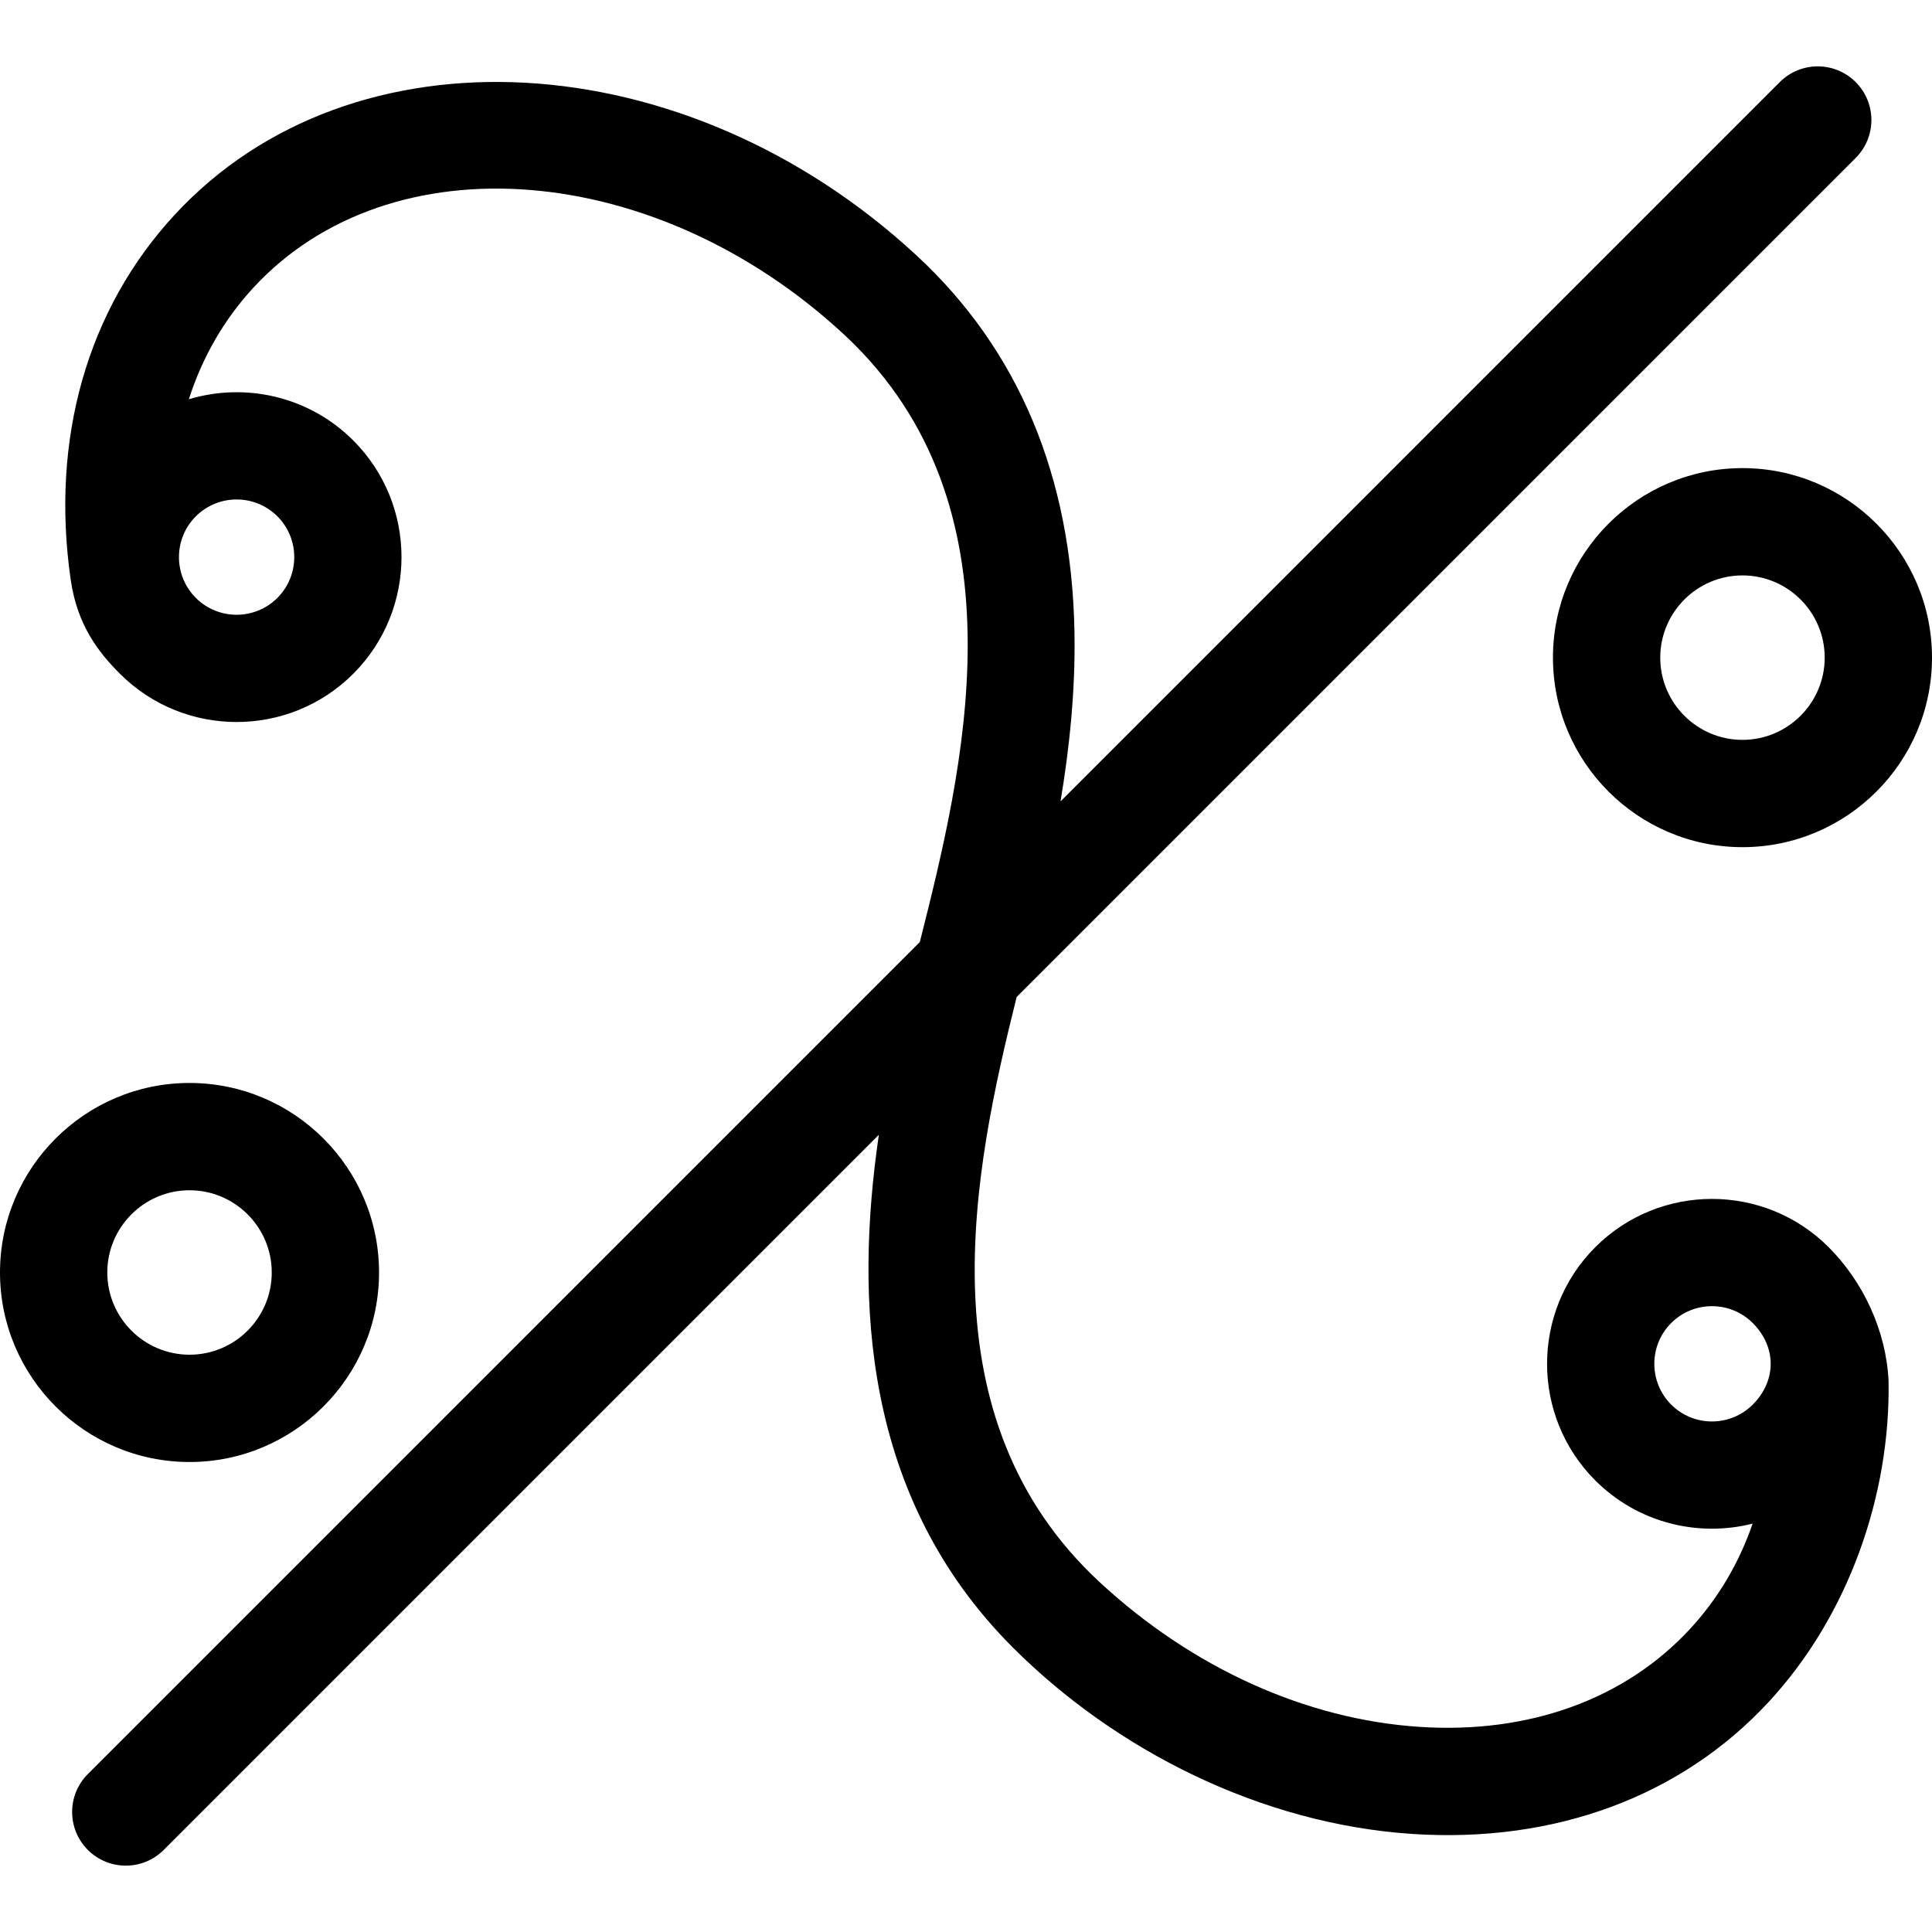
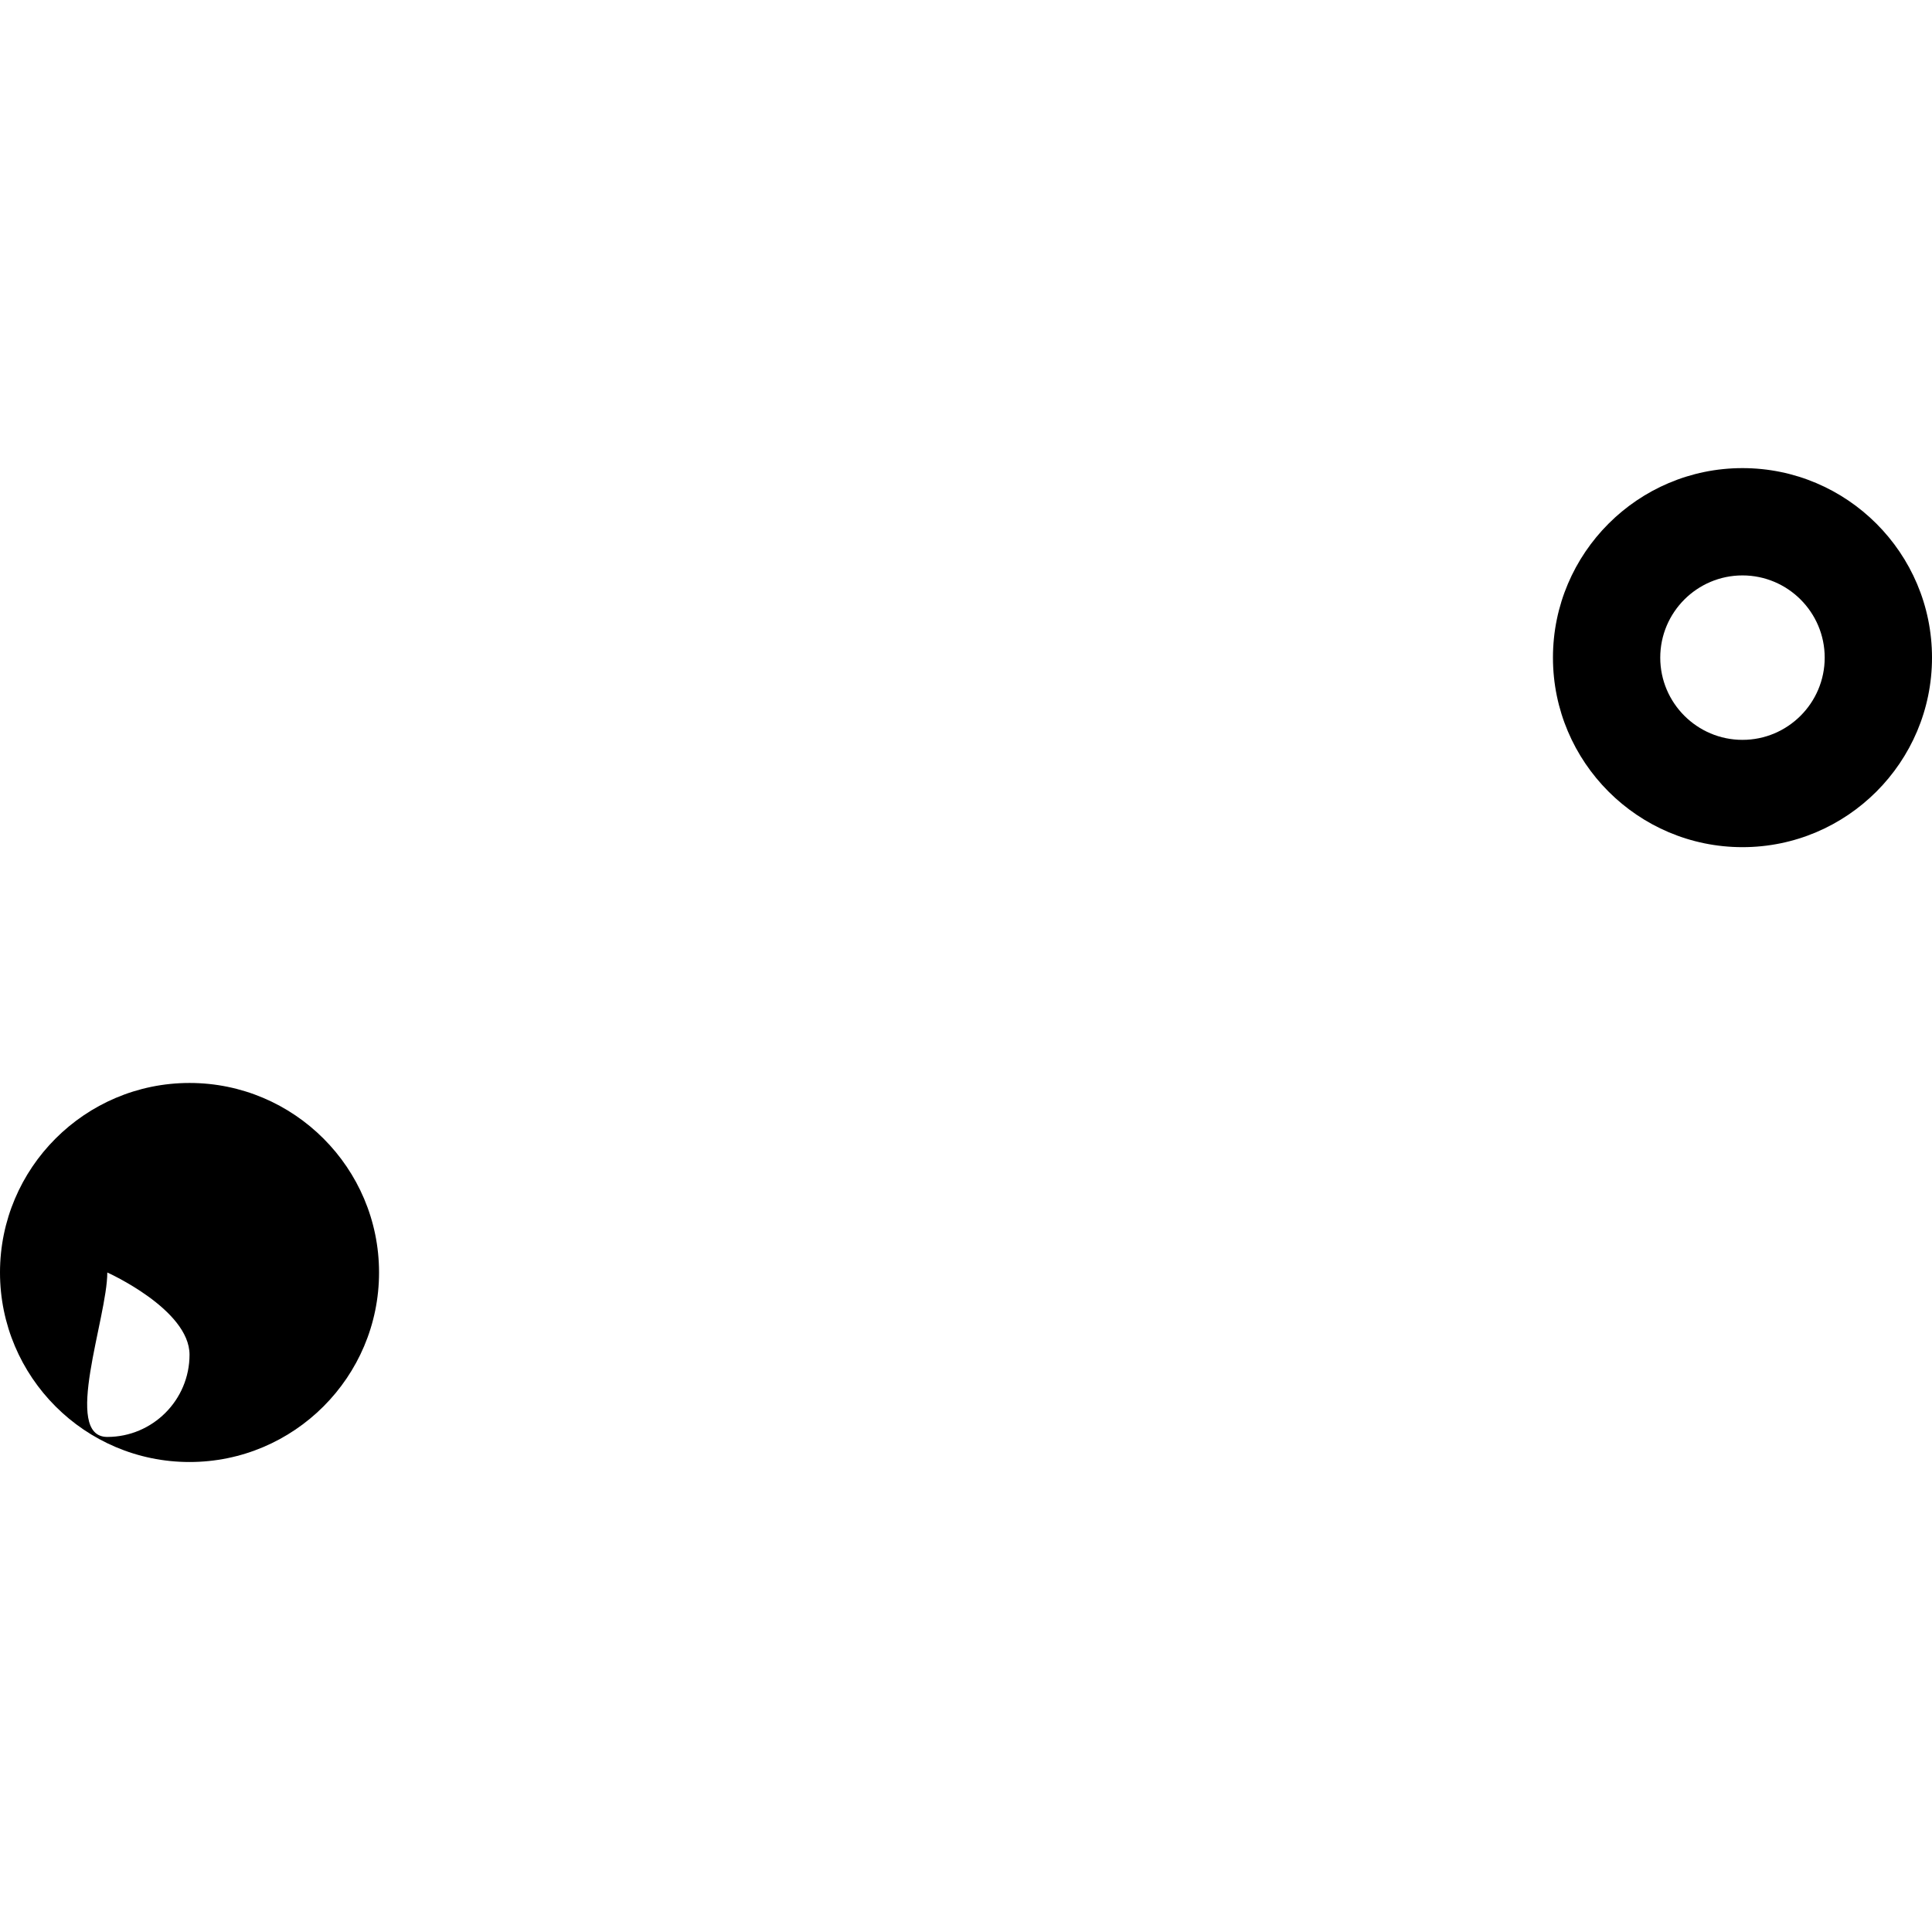
<svg xmlns="http://www.w3.org/2000/svg" fill="#000000" height="800px" width="800px" version="1.1" id="Capa_1" viewBox="0 0 360.109 360.109" xml:space="preserve">
  <g id="XMLID_958_">
-     <path id="XMLID_968_" d="M297.353,232.46c-11.99,11.99-11.99,31.498,0,43.487c7.934,7.934,19.159,10.612,29.32,8.046   c-2.529,7.341-6.441,13.98-11.674,19.638c-12.118,13.099-30.011,19.579-50.383,18.245c-21.159-1.385-42.319-10.943-59.584-26.915   c-33.293-30.794-23.597-76.807-15.534-109.134L345.883,29.442c3.905-3.905,3.905-10.237,0-14.143   c-3.905-3.904-10.237-3.904-14.143,0L197.675,149.366c1.672-10.024,2.794-20.725,2.597-31.59   c-0.526-28.976-10.427-52.594-29.465-70.193c-43.151-39.92-105.161-43.316-138.23-7.57C16.283,57.625,9.385,81.805,13.184,108.093   c1.215,8.408,5.137,13.455,9.174,17.492c11.99,11.99,31.497,11.99,43.487,0s11.99-31.498,0-43.487   c-8.281-8.28-20.146-10.839-30.646-7.682c2.508-7.811,6.545-14.863,12.057-20.823c25.58-27.65,74.912-23.761,109.968,8.669   c0.713,0.661,1.403,1.325,2.077,1.999c31.958,31.958,20.18,79.466,12.147,111.33L16.374,330.667   c-3.905,3.905-3.905,10.237,0,14.143c1.953,1.952,4.512,2.929,7.071,2.929s5.119-0.977,7.071-2.929L163.81,211.516   c-4.465,30.58-3.096,67.5,24.97,95.559c19.08,19.08,46.156,32.903,74.53,34.761c26.506,1.734,50.077-7.01,66.37-24.622   c14.923-16.131,22.688-38.578,22.334-59.792c-0.442-9.458-4.794-18.583-11.173-24.961   C328.851,220.471,309.343,220.471,297.353,232.46z M36.5,96.24c4.192-4.191,11.011-4.191,15.203,0   c4.192,4.192,4.192,11.011,0,15.203c-4.192,4.191-11.011,4.191-15.203,0C32.309,107.251,32.309,100.432,36.5,96.24z    M326.698,261.806c-4.192,4.191-11.011,4.191-15.203,0c-4.192-4.192-4.192-11.011,0-15.203c4.192-4.191,11.011-4.191,15.203,0   C331.154,251.058,331.155,257.349,326.698,261.806z" />
    <path id="XMLID_973_" d="M289.458,122.578c0,19.479,15.847,35.326,35.326,35.326s35.326-15.848,35.326-35.326   s-15.847-35.325-35.326-35.325S289.458,103.099,289.458,122.578z M340.109,122.578c0,8.451-6.875,15.326-15.326,15.326   s-15.326-6.875-15.326-15.326c0-8.45,6.875-15.325,15.326-15.325S340.109,114.127,340.109,122.578z" />
-     <path id="XMLID_976_" d="M70.651,237.182c0-19.479-15.847-35.326-35.326-35.326S0,217.704,0,237.182s15.847,35.325,35.326,35.325   S70.651,256.661,70.651,237.182z M20,237.182c0-8.451,6.875-15.326,15.326-15.326s15.326,6.875,15.326,15.326   c0,8.45-6.875,15.325-15.326,15.325S20,245.632,20,237.182z" />
+     <path id="XMLID_976_" d="M70.651,237.182c0-19.479-15.847-35.326-35.326-35.326S0,217.704,0,237.182s15.847,35.325,35.326,35.325   S70.651,256.661,70.651,237.182z M20,237.182s15.326,6.875,15.326,15.326   c0,8.45-6.875,15.325-15.326,15.325S20,245.632,20,237.182z" />
  </g>
</svg>